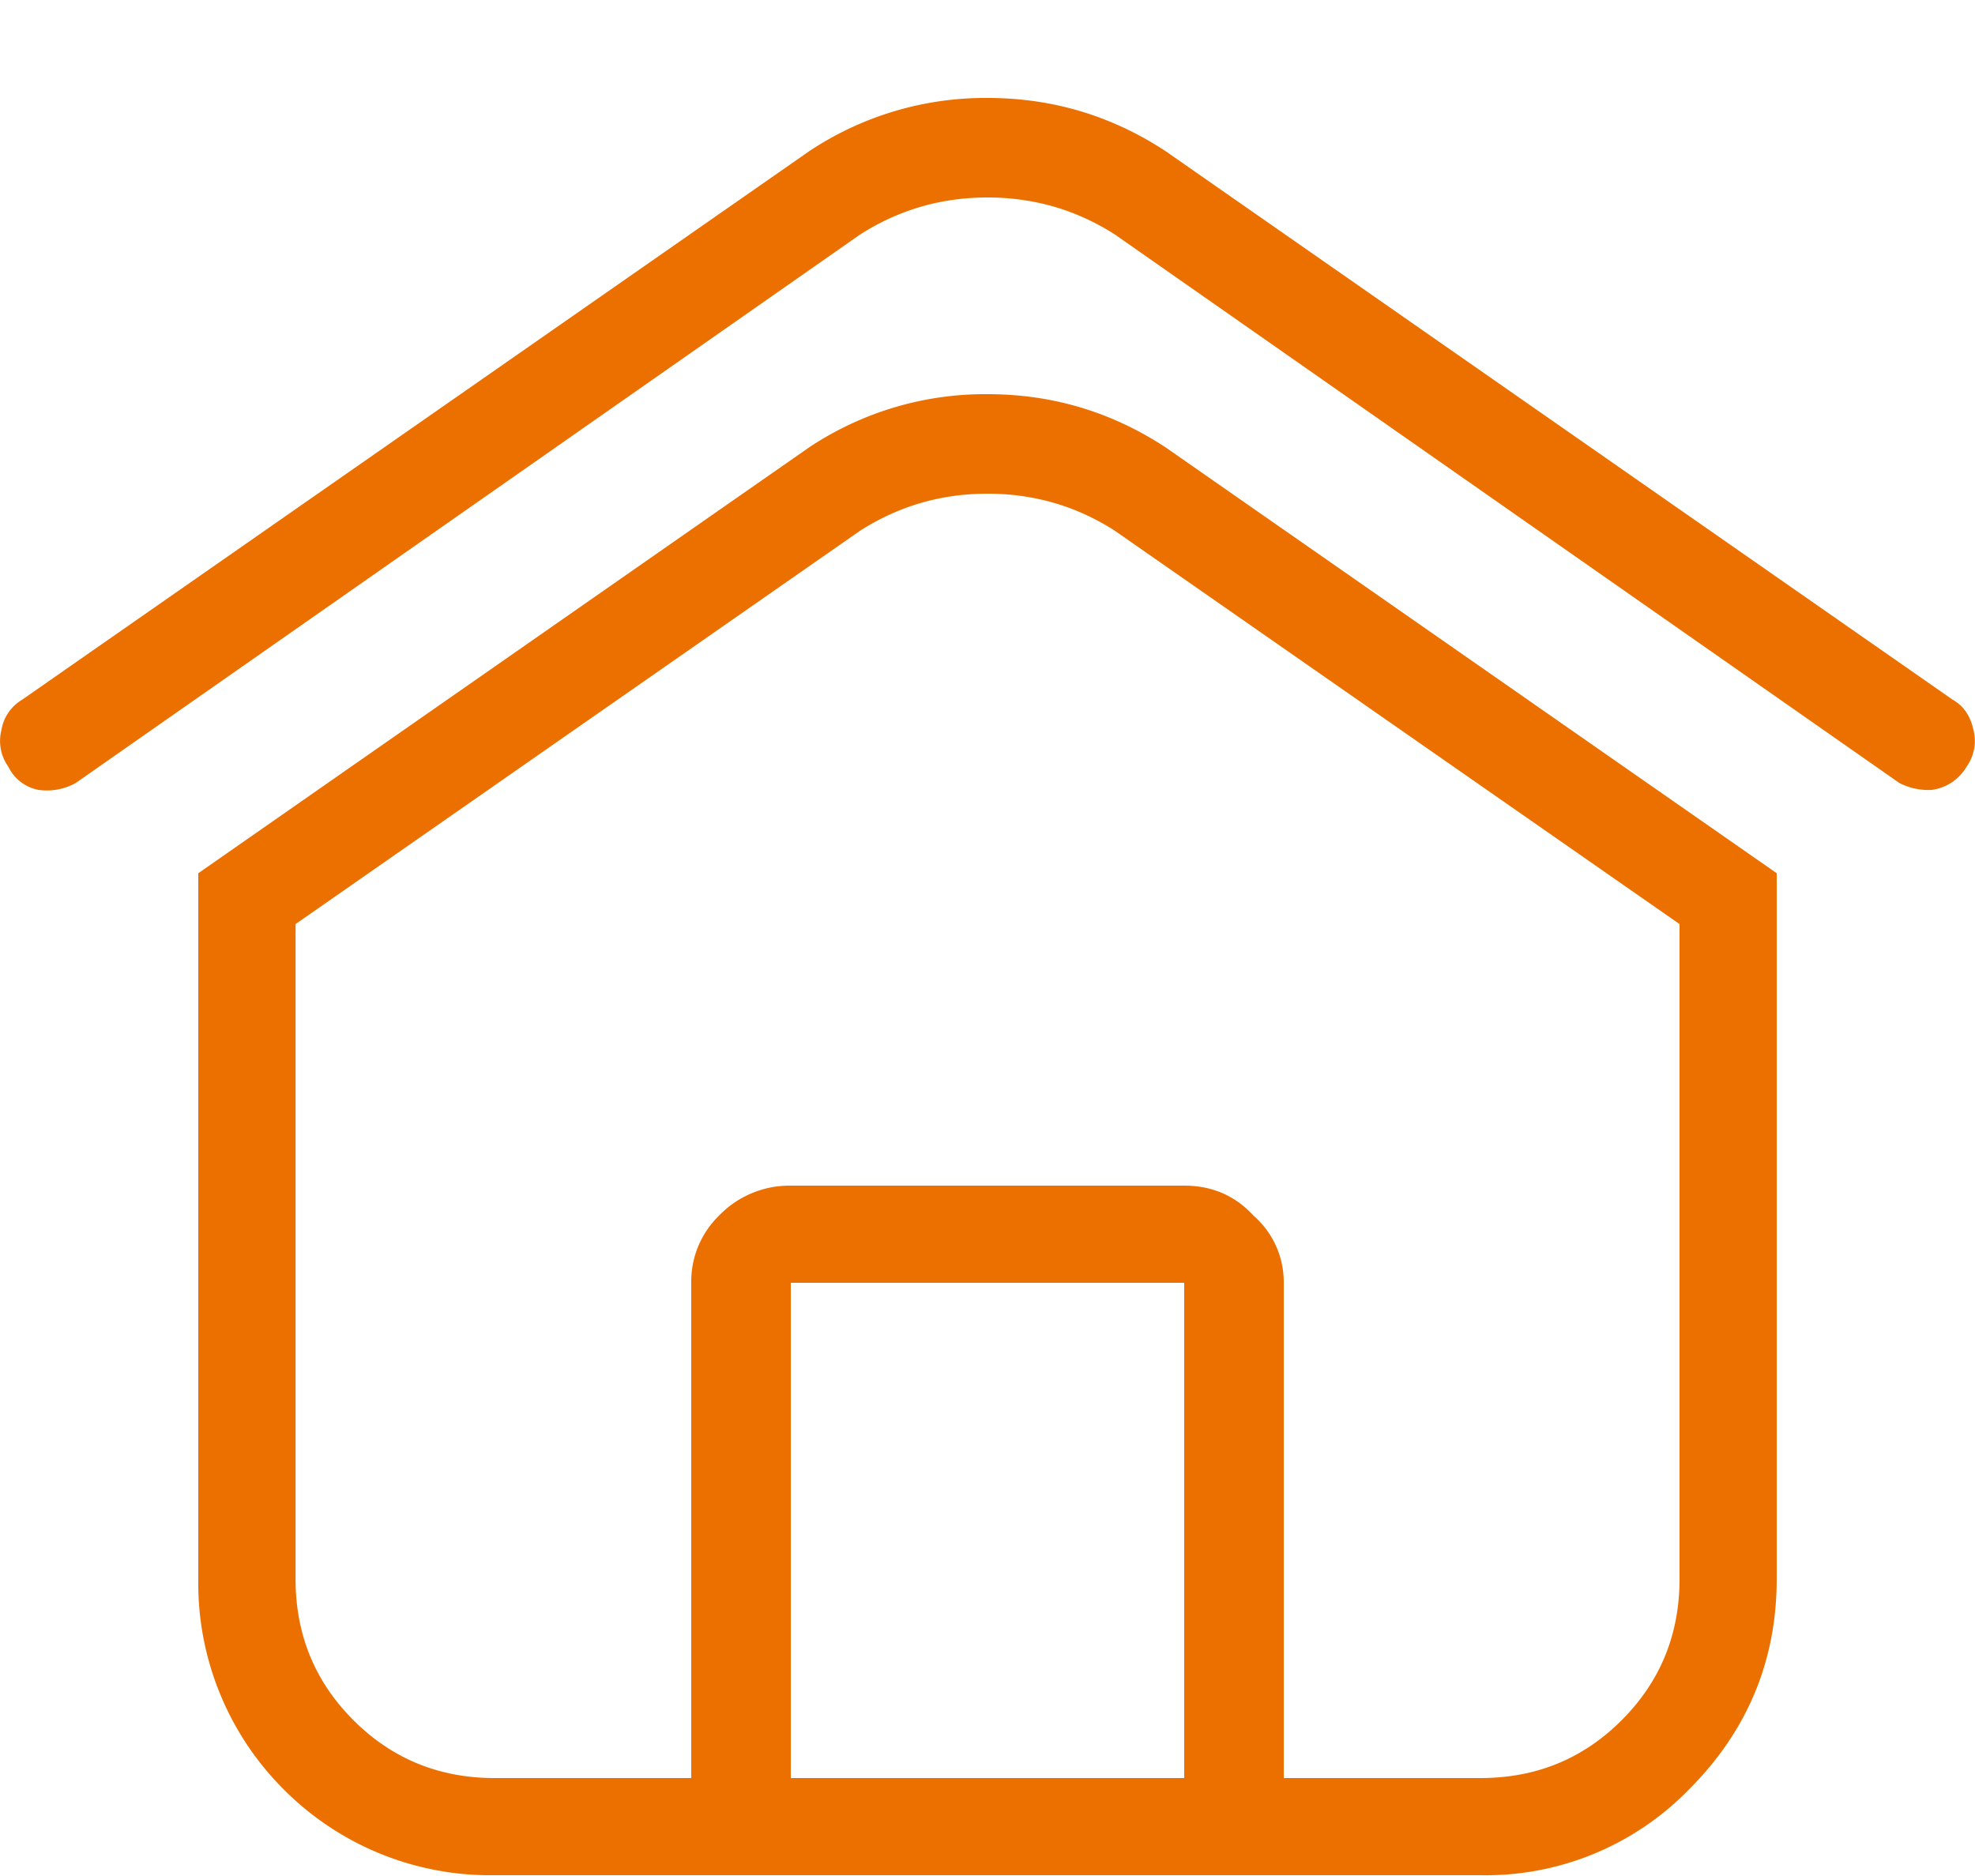
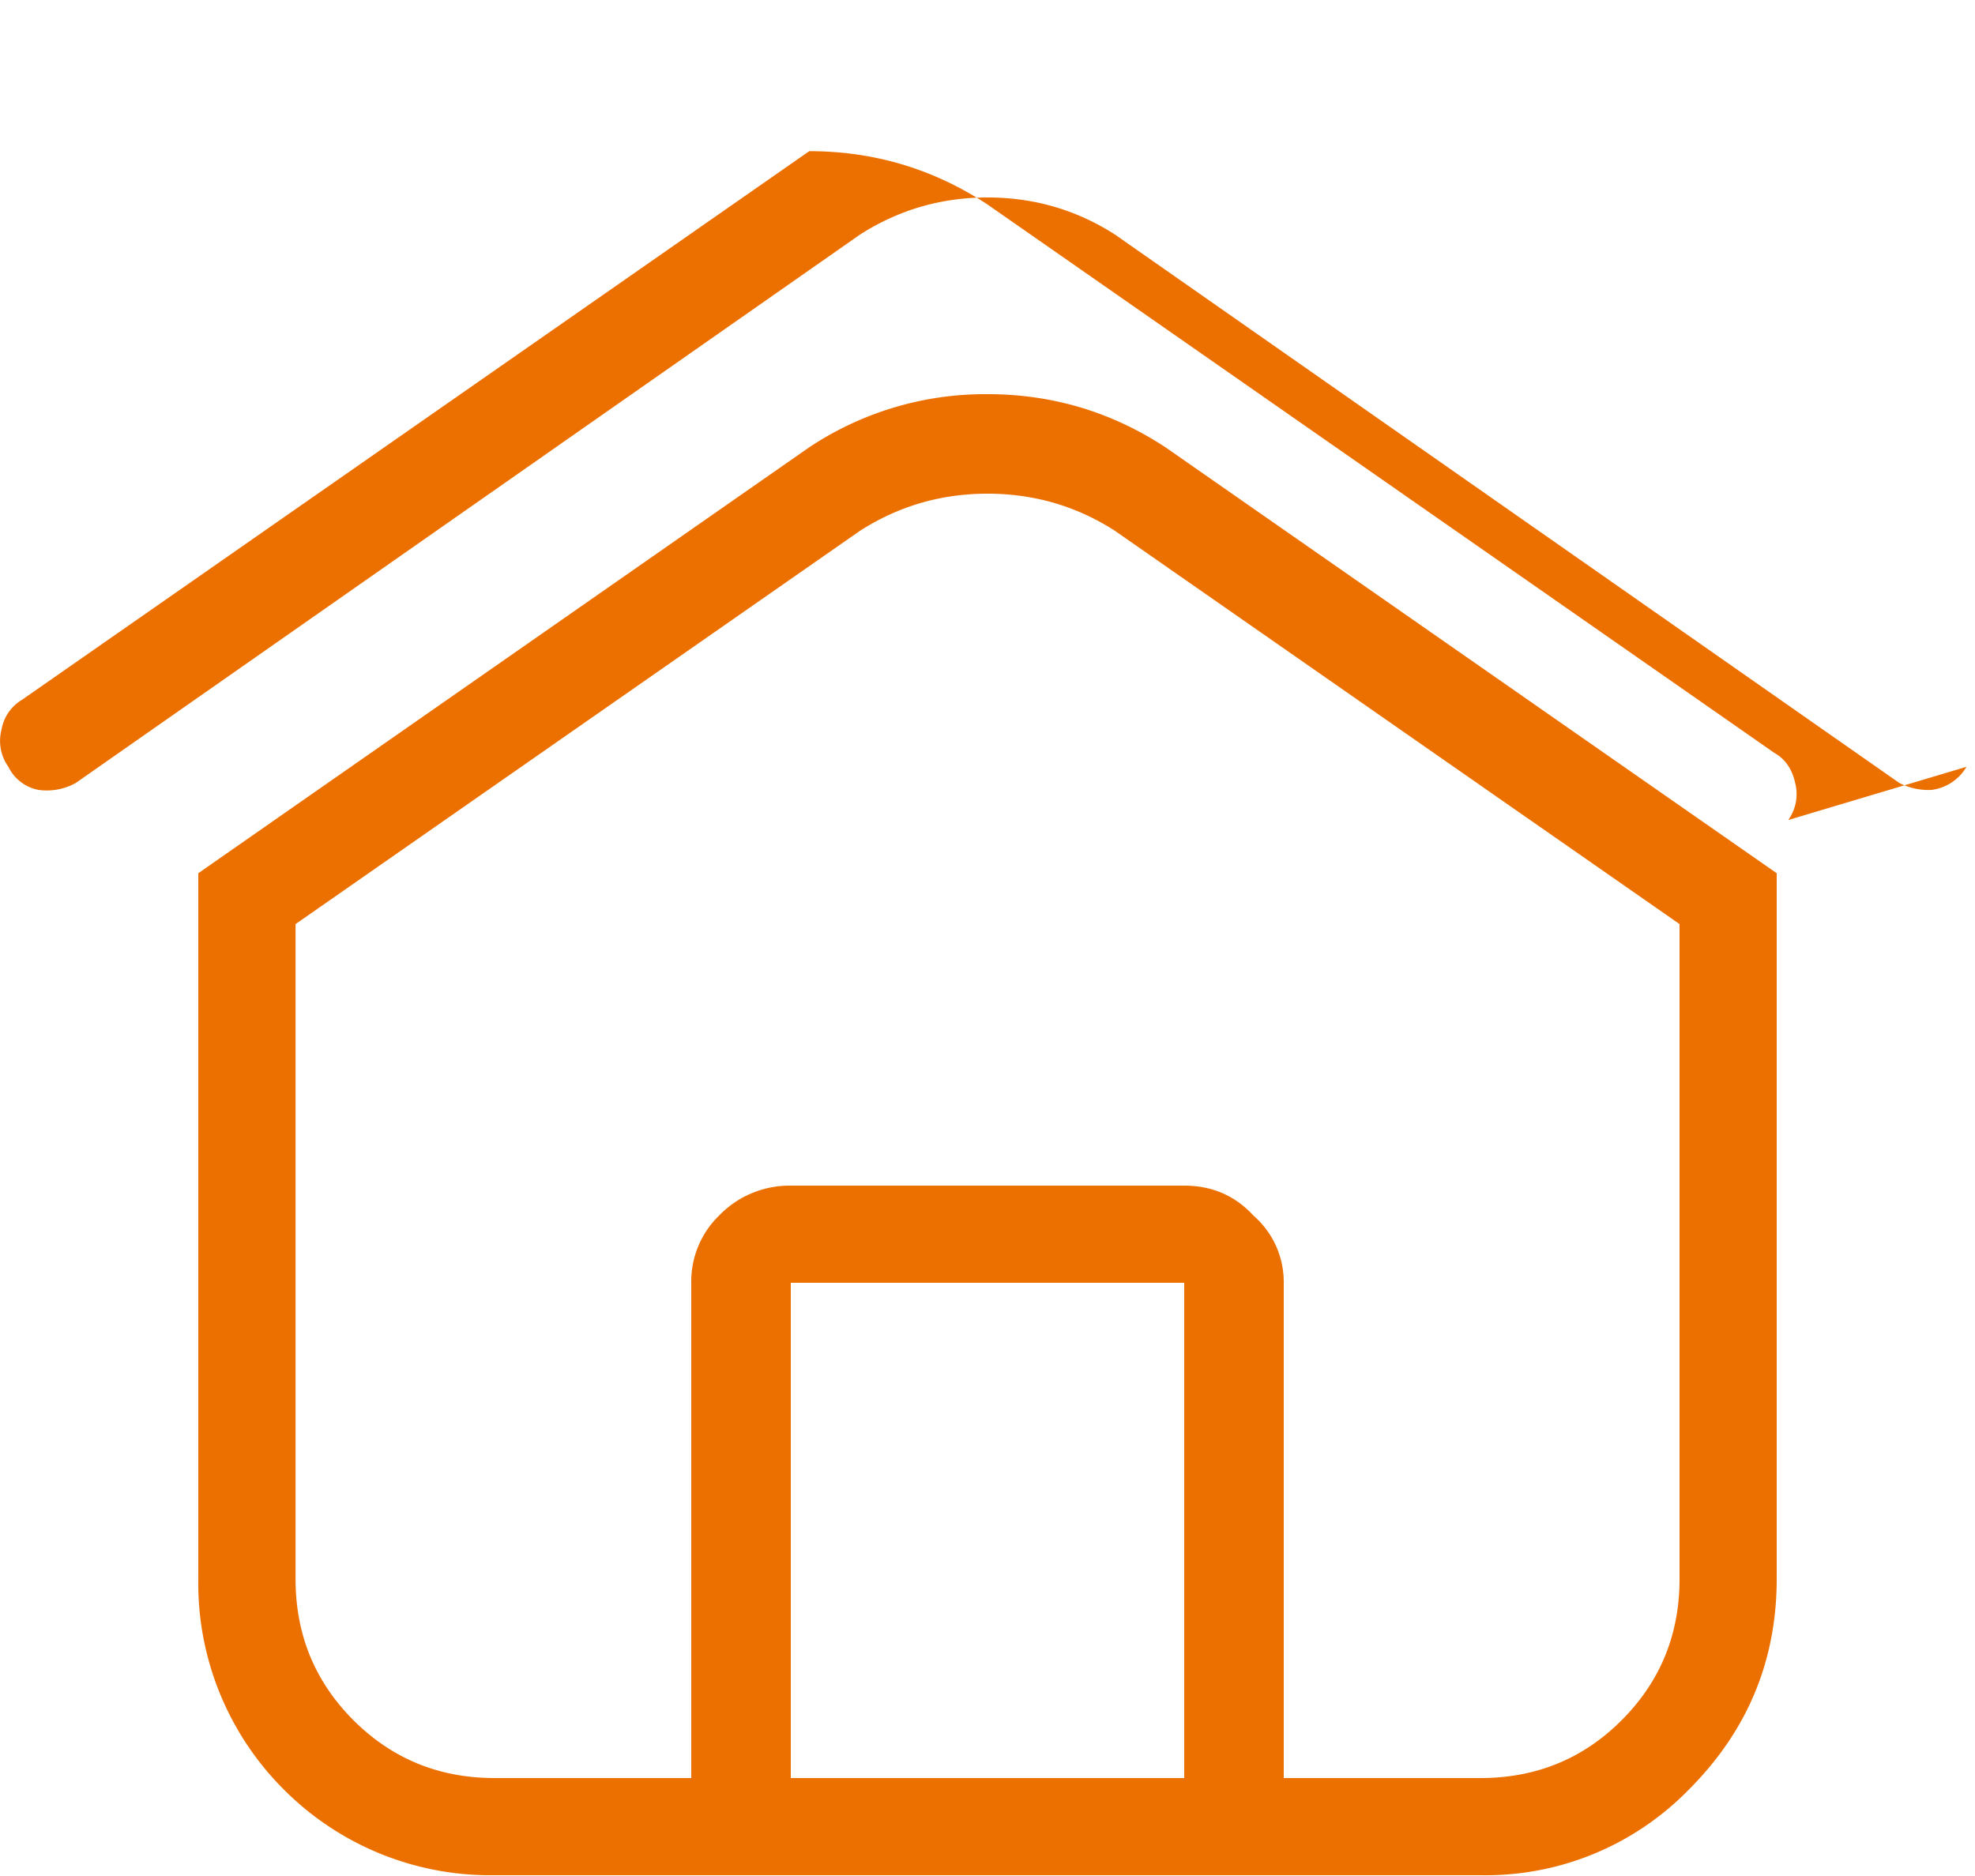
<svg xmlns="http://www.w3.org/2000/svg" width="20" height="19" viewBox="0 0 20 19" fill="none">
-   <path d="M19.914 7.766a.481.481 0 01-.352.234.64.64 0 01-.328-.07L11.29 2.375C10.9 2.125 10.47 2 10 2s-.898.125-1.29.375L.767 7.93A.603.603 0 01.39 8a.427.427 0 01-.305-.234.45.45 0 01-.07-.375.44.44 0 01.21-.305l7.97-5.555A3.218 3.218 0 0110 .992c.656 0 1.258.18 1.805.54l7.968 5.554c.11.062.18.164.211.305a.45.45 0 01-.07.375zm-1.922 1.078v7.148c0 .828-.297 1.54-.89 2.133a2.872 2.872 0 01-2.11.867H5.008a2.95 2.95 0 01-2.133-.867 2.95 2.95 0 01-.867-2.133V8.844L8.195 4.53A3.218 3.218 0 0110 3.992c.656 0 1.258.18 1.805.54l6.187 4.312zm-6 9.164v-5.016H8.008v5.016h3.984zm5.016-8.649l-5.719-3.984C10.9 5.125 10.47 5 10 5s-.898.125-1.29.375L2.993 9.359v6.633c0 .563.196 1.04.586 1.43.39.39.867.586 1.43.586H7v-5.016a.93.93 0 01.281-.68.992.992 0 01.727-.304h3.984c.281 0 .516.101.703.305a.892.892 0 01.305.68v5.015h1.992c.563 0 1.04-.195 1.43-.586.39-.39.586-.867.586-1.43V9.36z" fill="#EC7000" />
+   <path d="M19.914 7.766a.481.481 0 01-.352.234.64.64 0 01-.328-.07L11.29 2.375C10.9 2.125 10.47 2 10 2s-.898.125-1.29.375L.767 7.93A.603.603 0 01.39 8a.427.427 0 01-.305-.234.45.45 0 01-.07-.375.44.44 0 01.21-.305l7.97-5.555c.656 0 1.258.18 1.805.54l7.968 5.554c.11.062.18.164.211.305a.45.45 0 01-.07.375zm-1.922 1.078v7.148c0 .828-.297 1.54-.89 2.133a2.872 2.872 0 01-2.11.867H5.008a2.95 2.95 0 01-2.133-.867 2.95 2.95 0 01-.867-2.133V8.844L8.195 4.53A3.218 3.218 0 0110 3.992c.656 0 1.258.18 1.805.54l6.187 4.312zm-6 9.164v-5.016H8.008v5.016h3.984zm5.016-8.649l-5.719-3.984C10.9 5.125 10.47 5 10 5s-.898.125-1.29.375L2.993 9.359v6.633c0 .563.196 1.04.586 1.43.39.39.867.586 1.43.586H7v-5.016a.93.93 0 01.281-.68.992.992 0 01.727-.304h3.984c.281 0 .516.101.703.305a.892.892 0 01.305.68v5.015h1.992c.563 0 1.04-.195 1.43-.586.39-.39.586-.867.586-1.43V9.36z" fill="#EC7000" />
</svg>